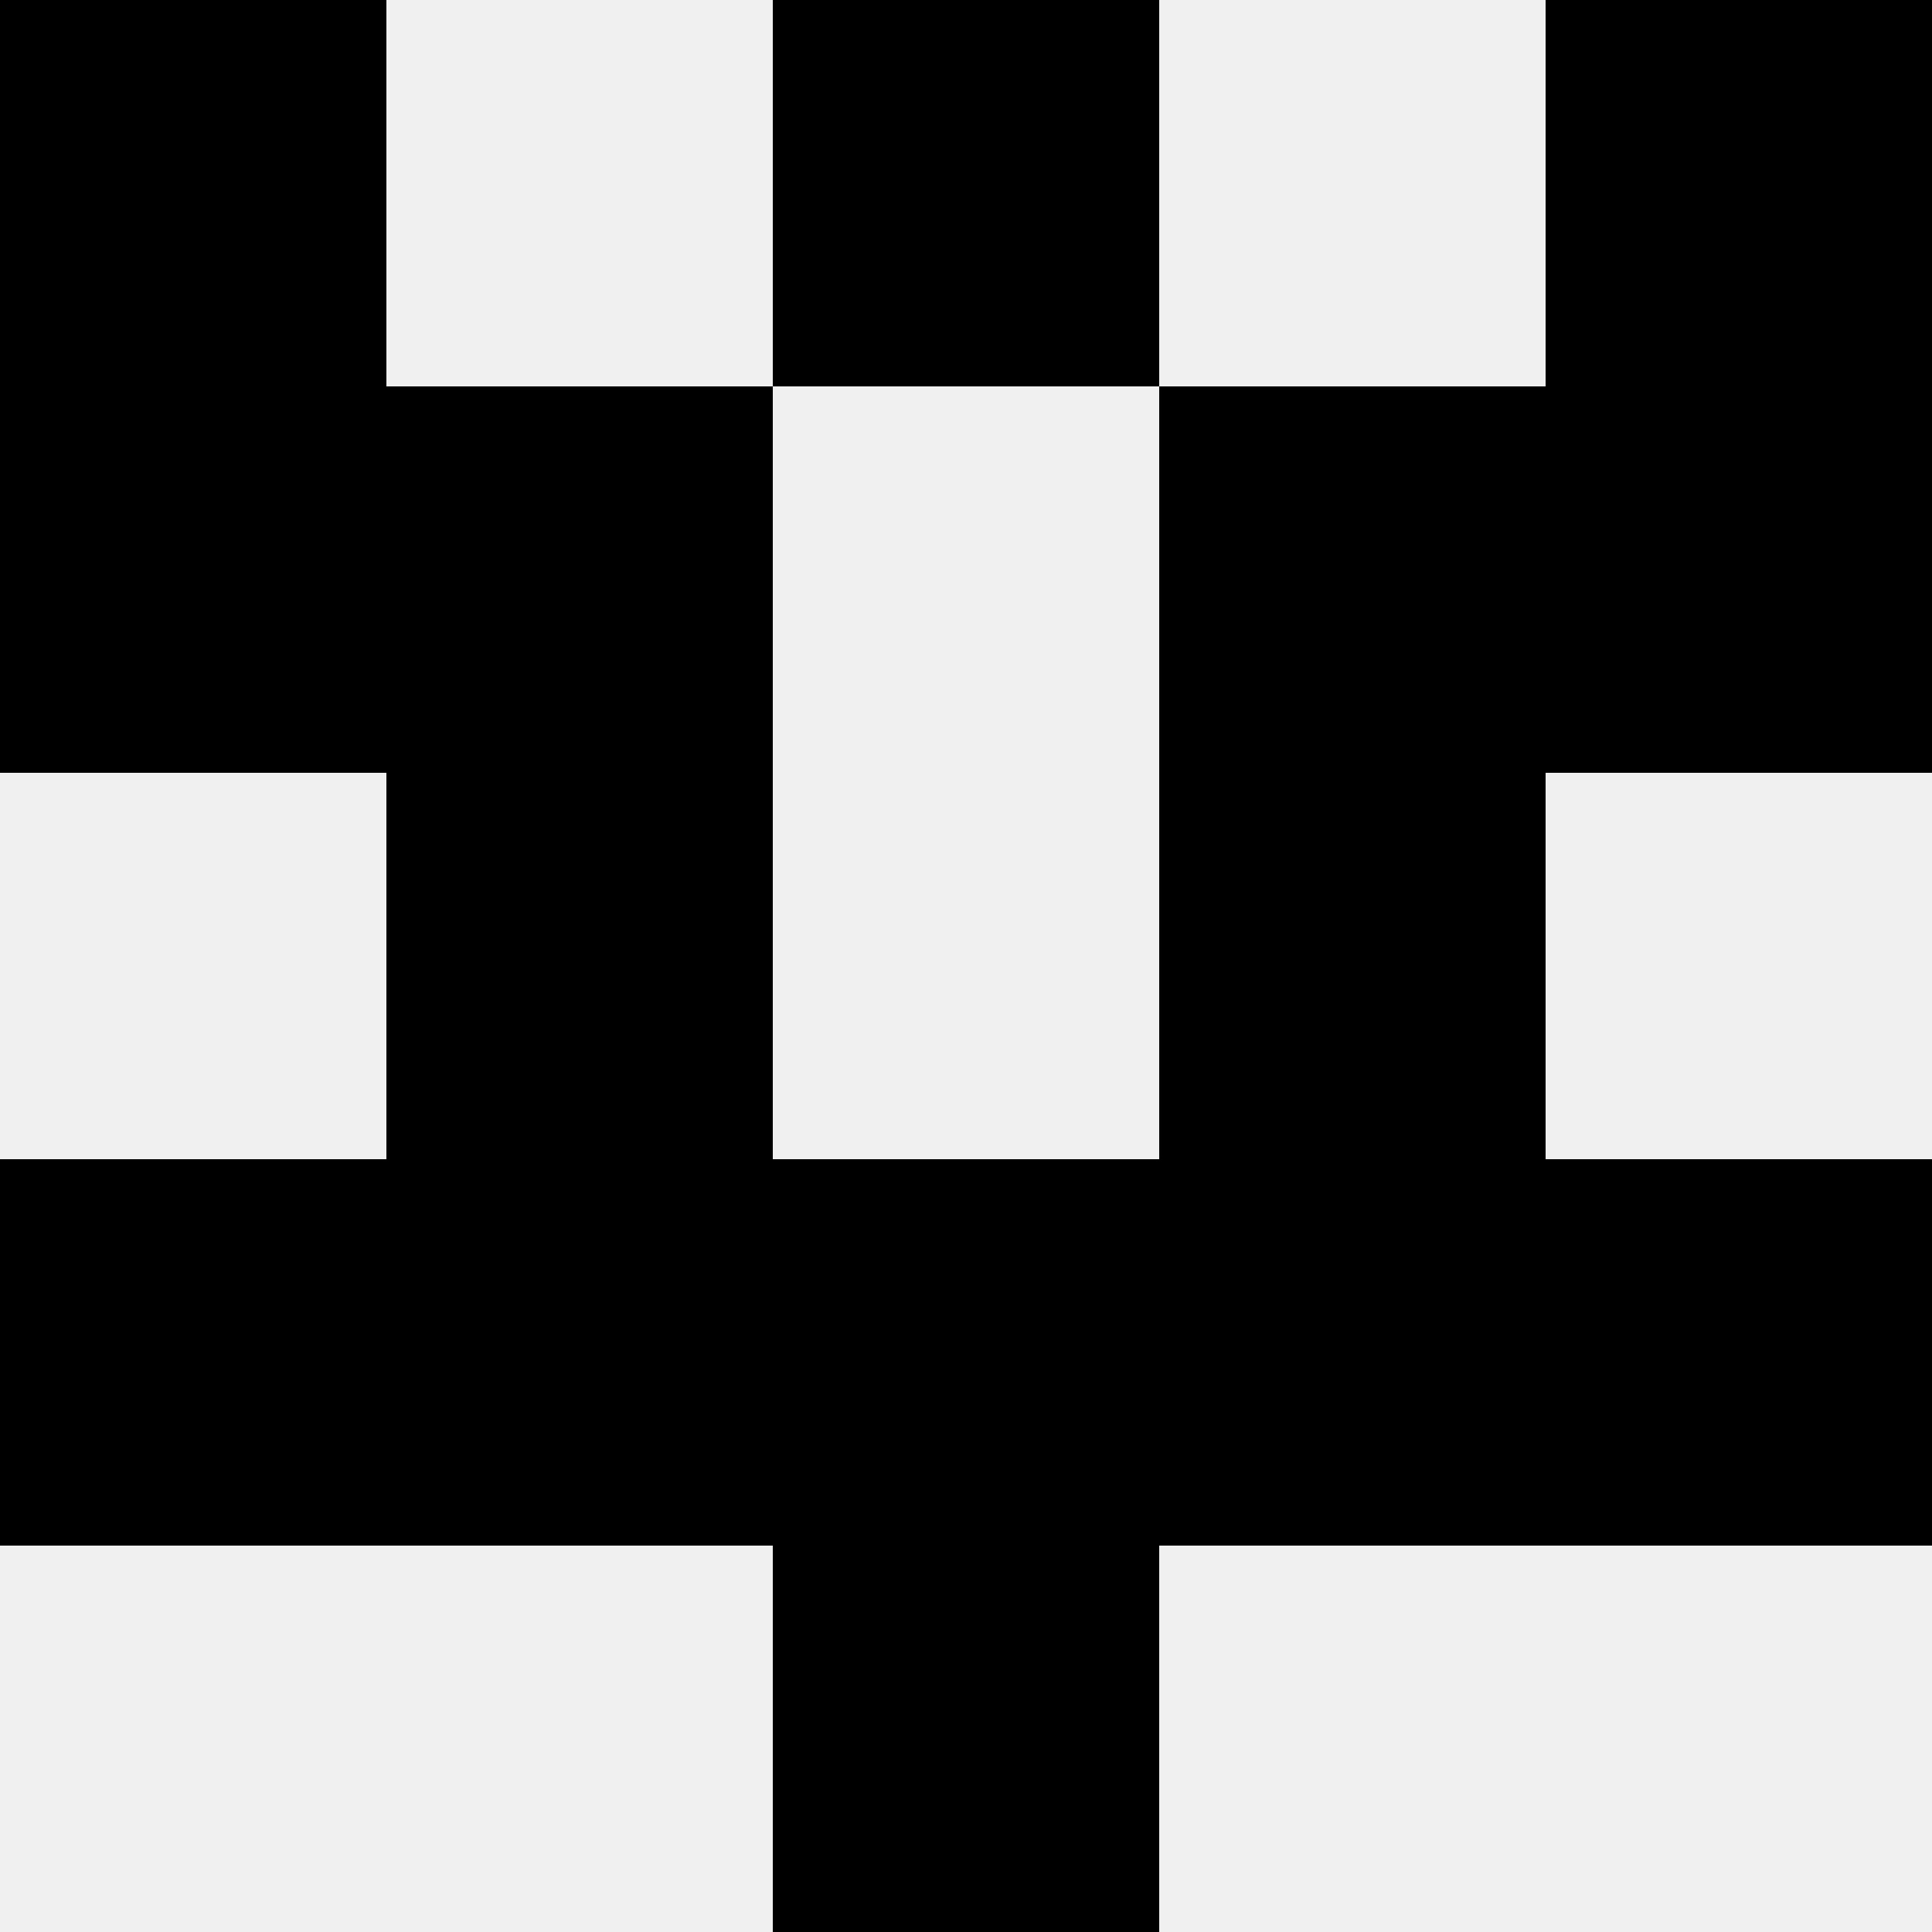
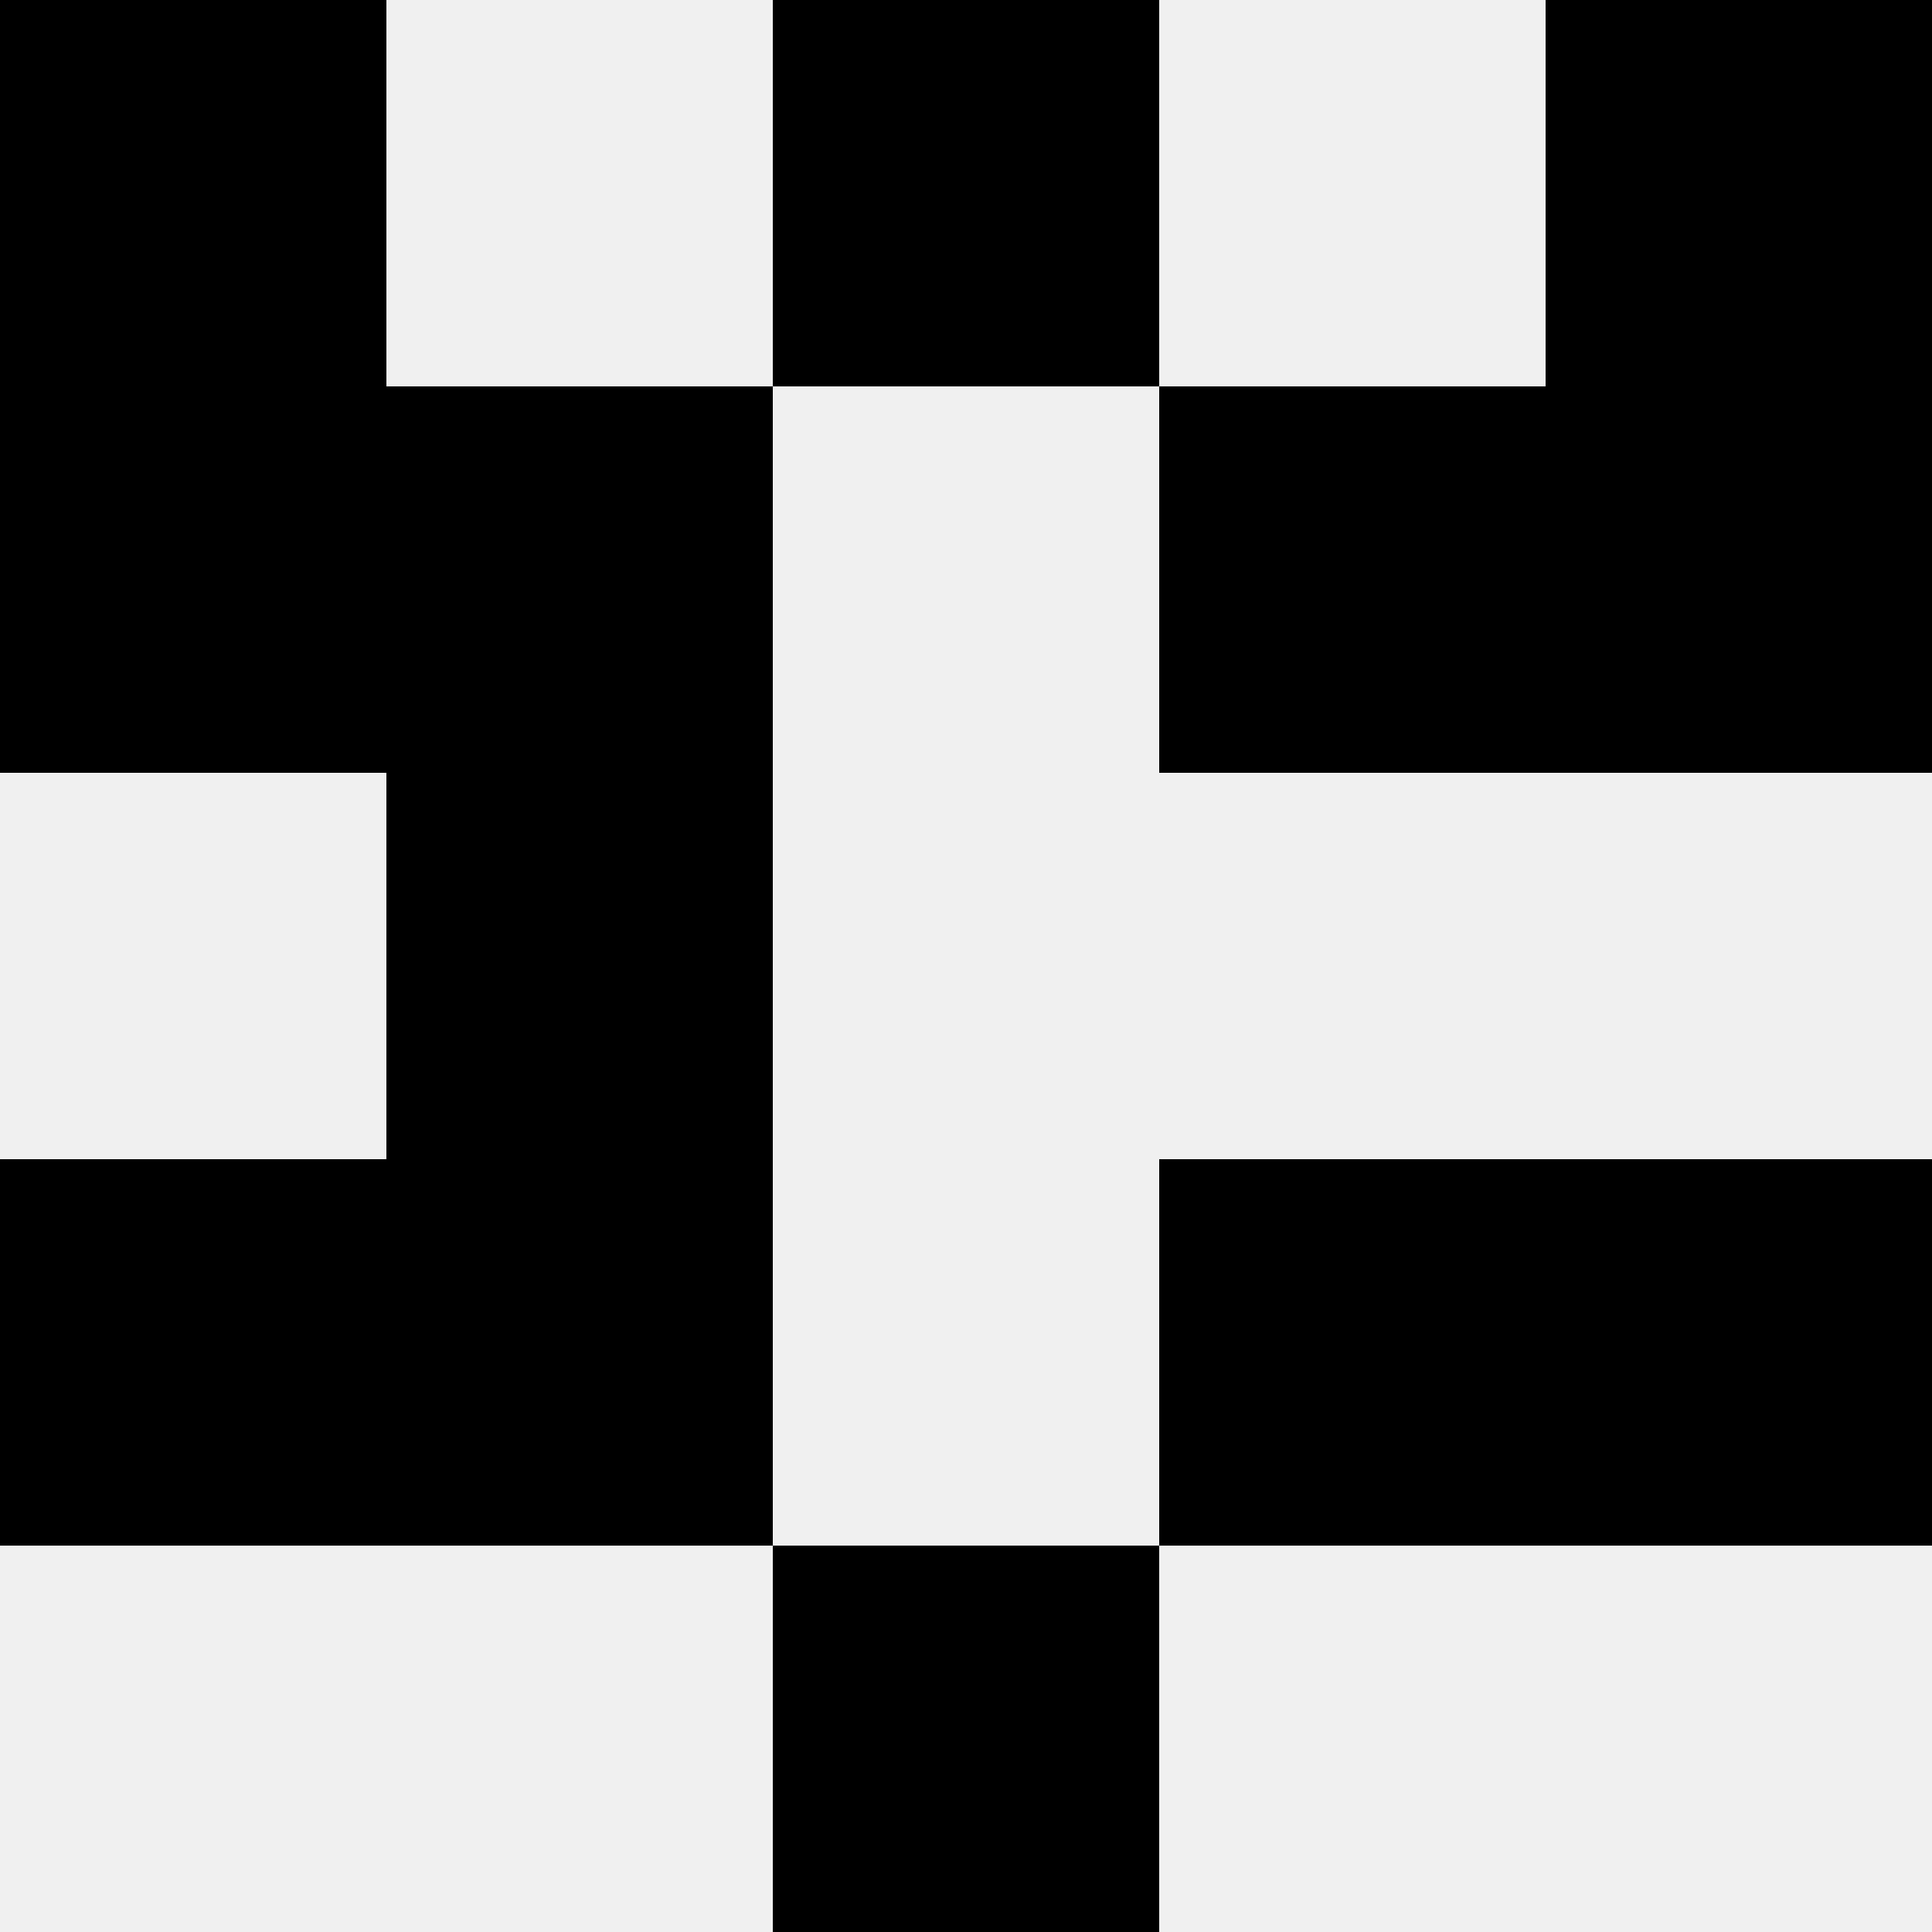
<svg xmlns="http://www.w3.org/2000/svg" width="80" height="80">
  <rect width="100%" height="100%" fill="#f0f0f0" />
  <rect x="0" y="0" width="16" height="16" fill="hsl(68, 70%, 50%)" />
  <rect x="64" y="0" width="16" height="16" fill="hsl(68, 70%, 50%)" />
  <rect x="32" y="0" width="16" height="16" fill="hsl(68, 70%, 50%)" />
  <rect x="32" y="0" width="16" height="16" fill="hsl(68, 70%, 50%)" />
  <rect x="0" y="16" width="16" height="16" fill="hsl(68, 70%, 50%)" />
  <rect x="64" y="16" width="16" height="16" fill="hsl(68, 70%, 50%)" />
  <rect x="16" y="16" width="16" height="16" fill="hsl(68, 70%, 50%)" />
  <rect x="48" y="16" width="16" height="16" fill="hsl(68, 70%, 50%)" />
  <rect x="16" y="32" width="16" height="16" fill="hsl(68, 70%, 50%)" />
-   <rect x="48" y="32" width="16" height="16" fill="hsl(68, 70%, 50%)" />
  <rect x="0" y="48" width="16" height="16" fill="hsl(68, 70%, 50%)" />
  <rect x="64" y="48" width="16" height="16" fill="hsl(68, 70%, 50%)" />
  <rect x="16" y="48" width="16" height="16" fill="hsl(68, 70%, 50%)" />
  <rect x="48" y="48" width="16" height="16" fill="hsl(68, 70%, 50%)" />
-   <rect x="32" y="48" width="16" height="16" fill="hsl(68, 70%, 50%)" />
-   <rect x="32" y="48" width="16" height="16" fill="hsl(68, 70%, 50%)" />
-   <rect x="32" y="64" width="16" height="16" fill="hsl(68, 70%, 50%)" />
  <rect x="32" y="64" width="16" height="16" fill="hsl(68, 70%, 50%)" />
</svg>